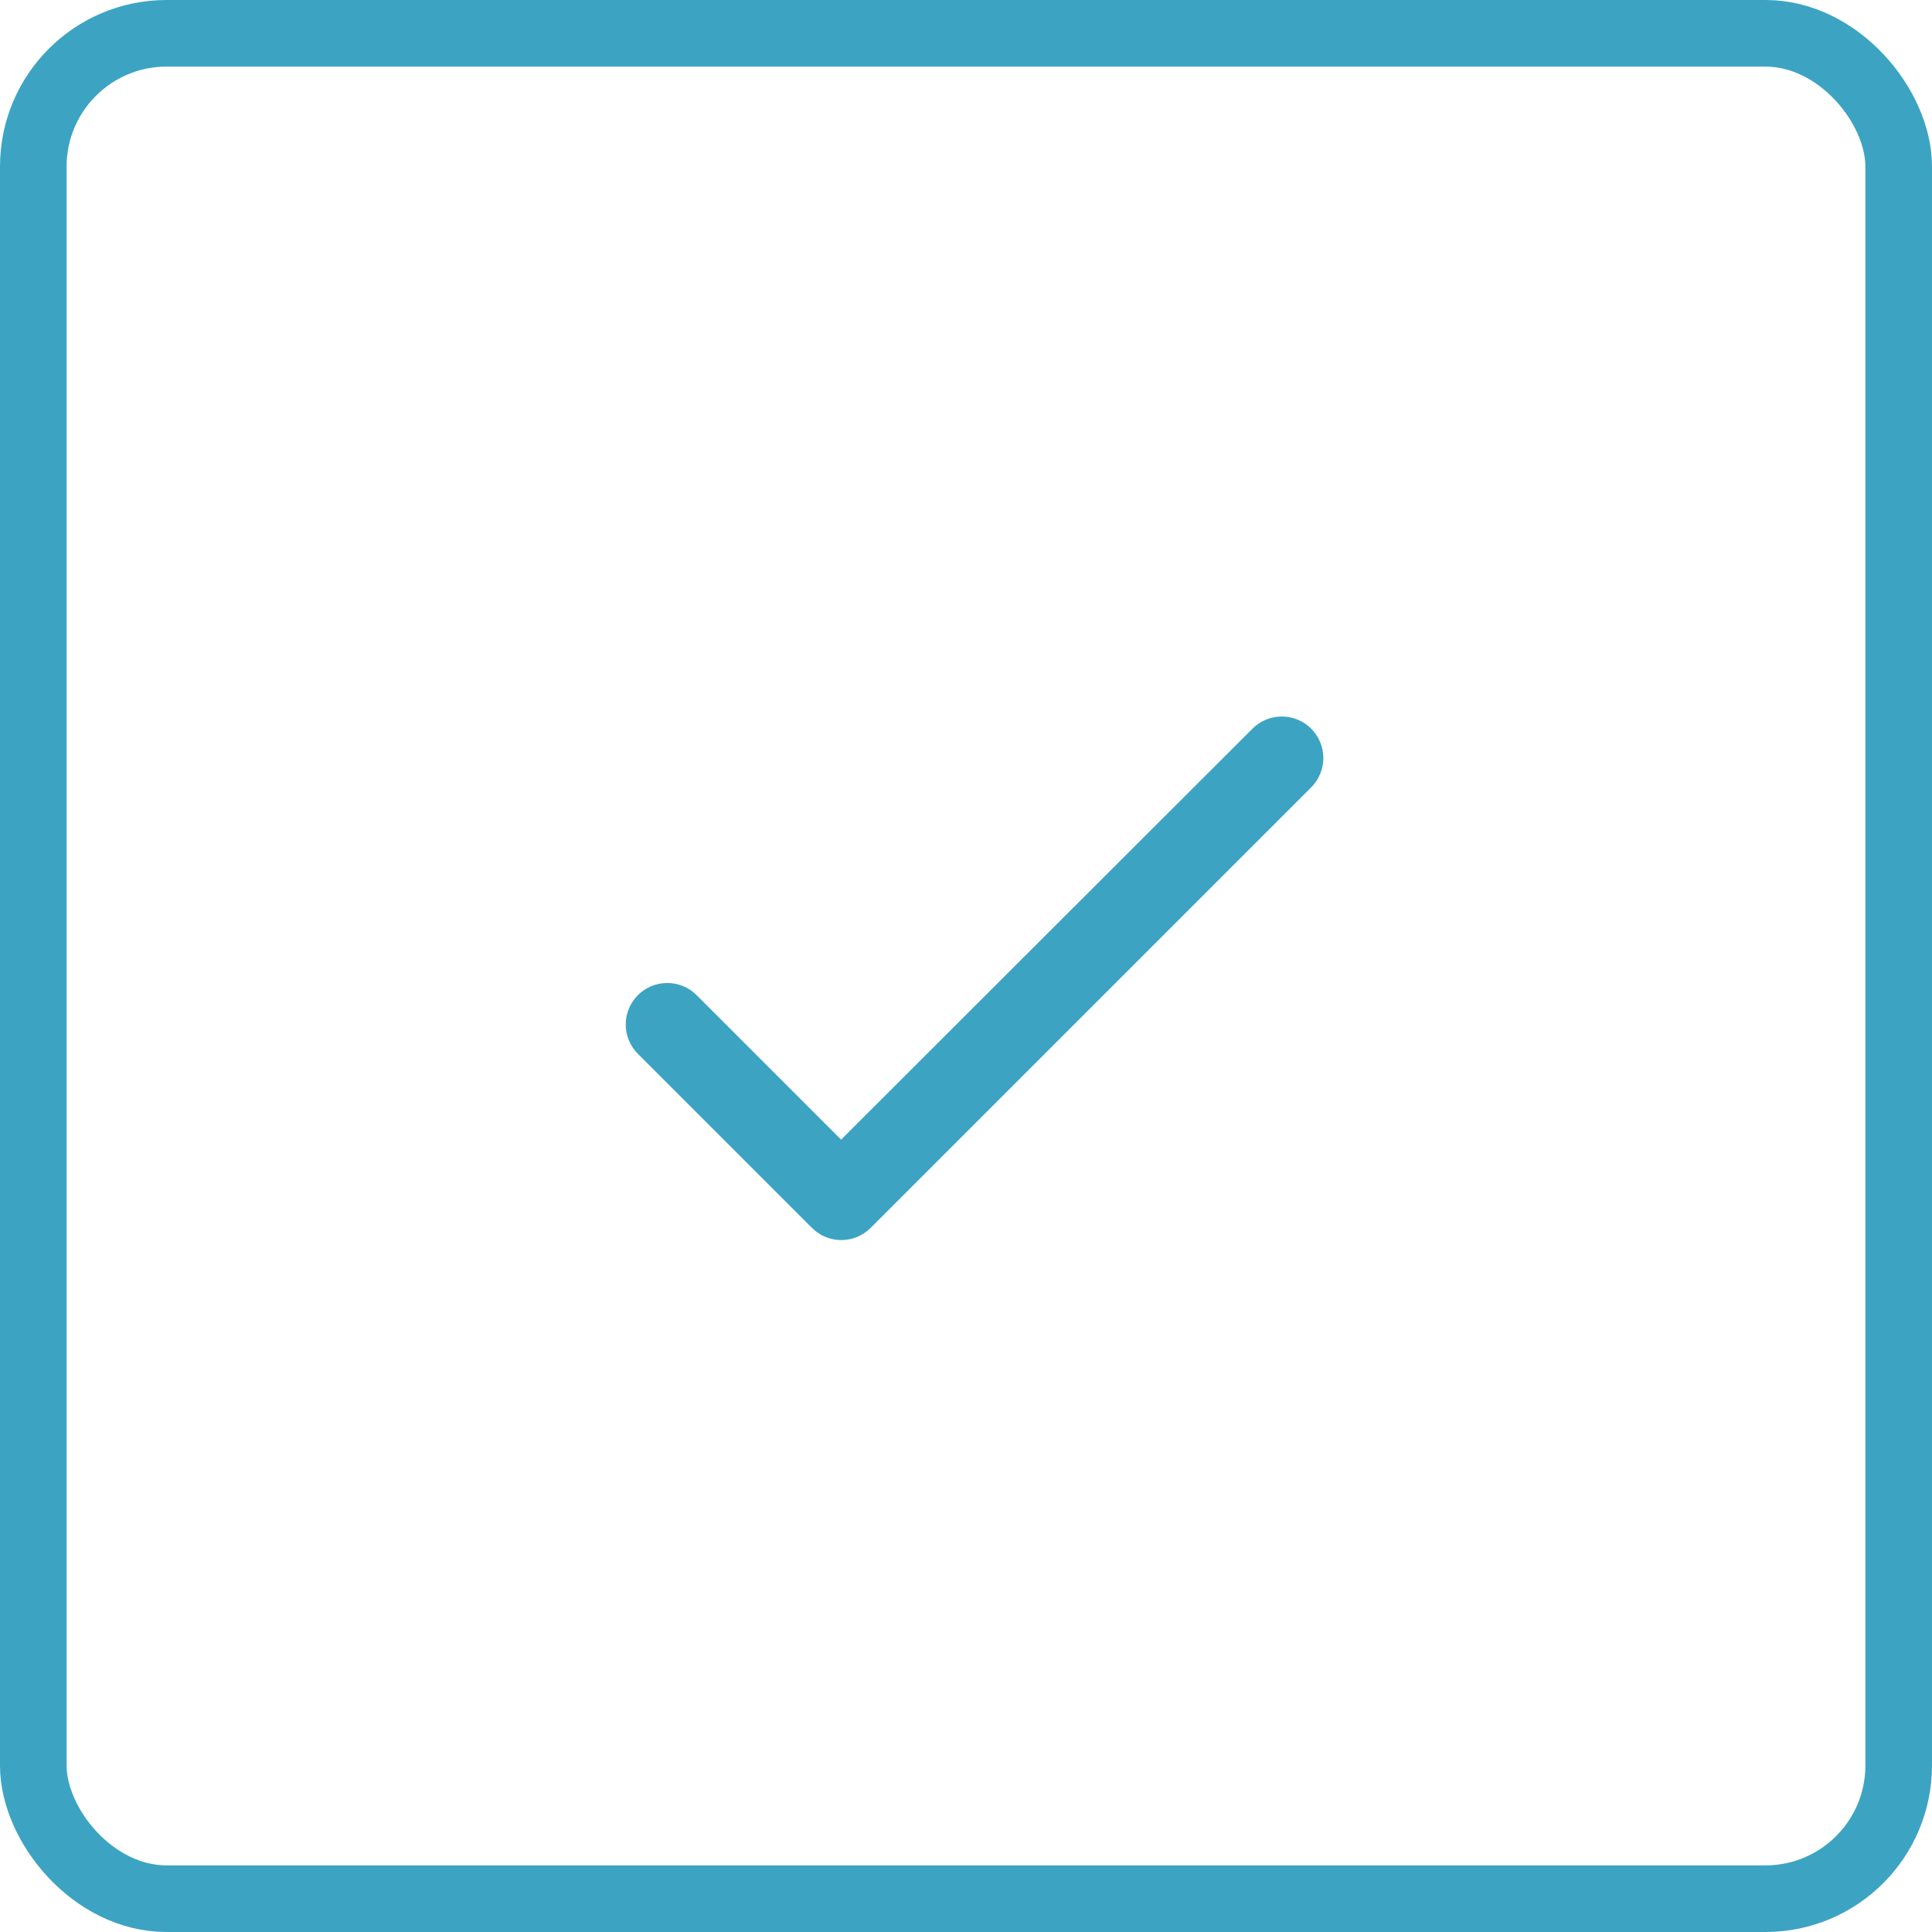
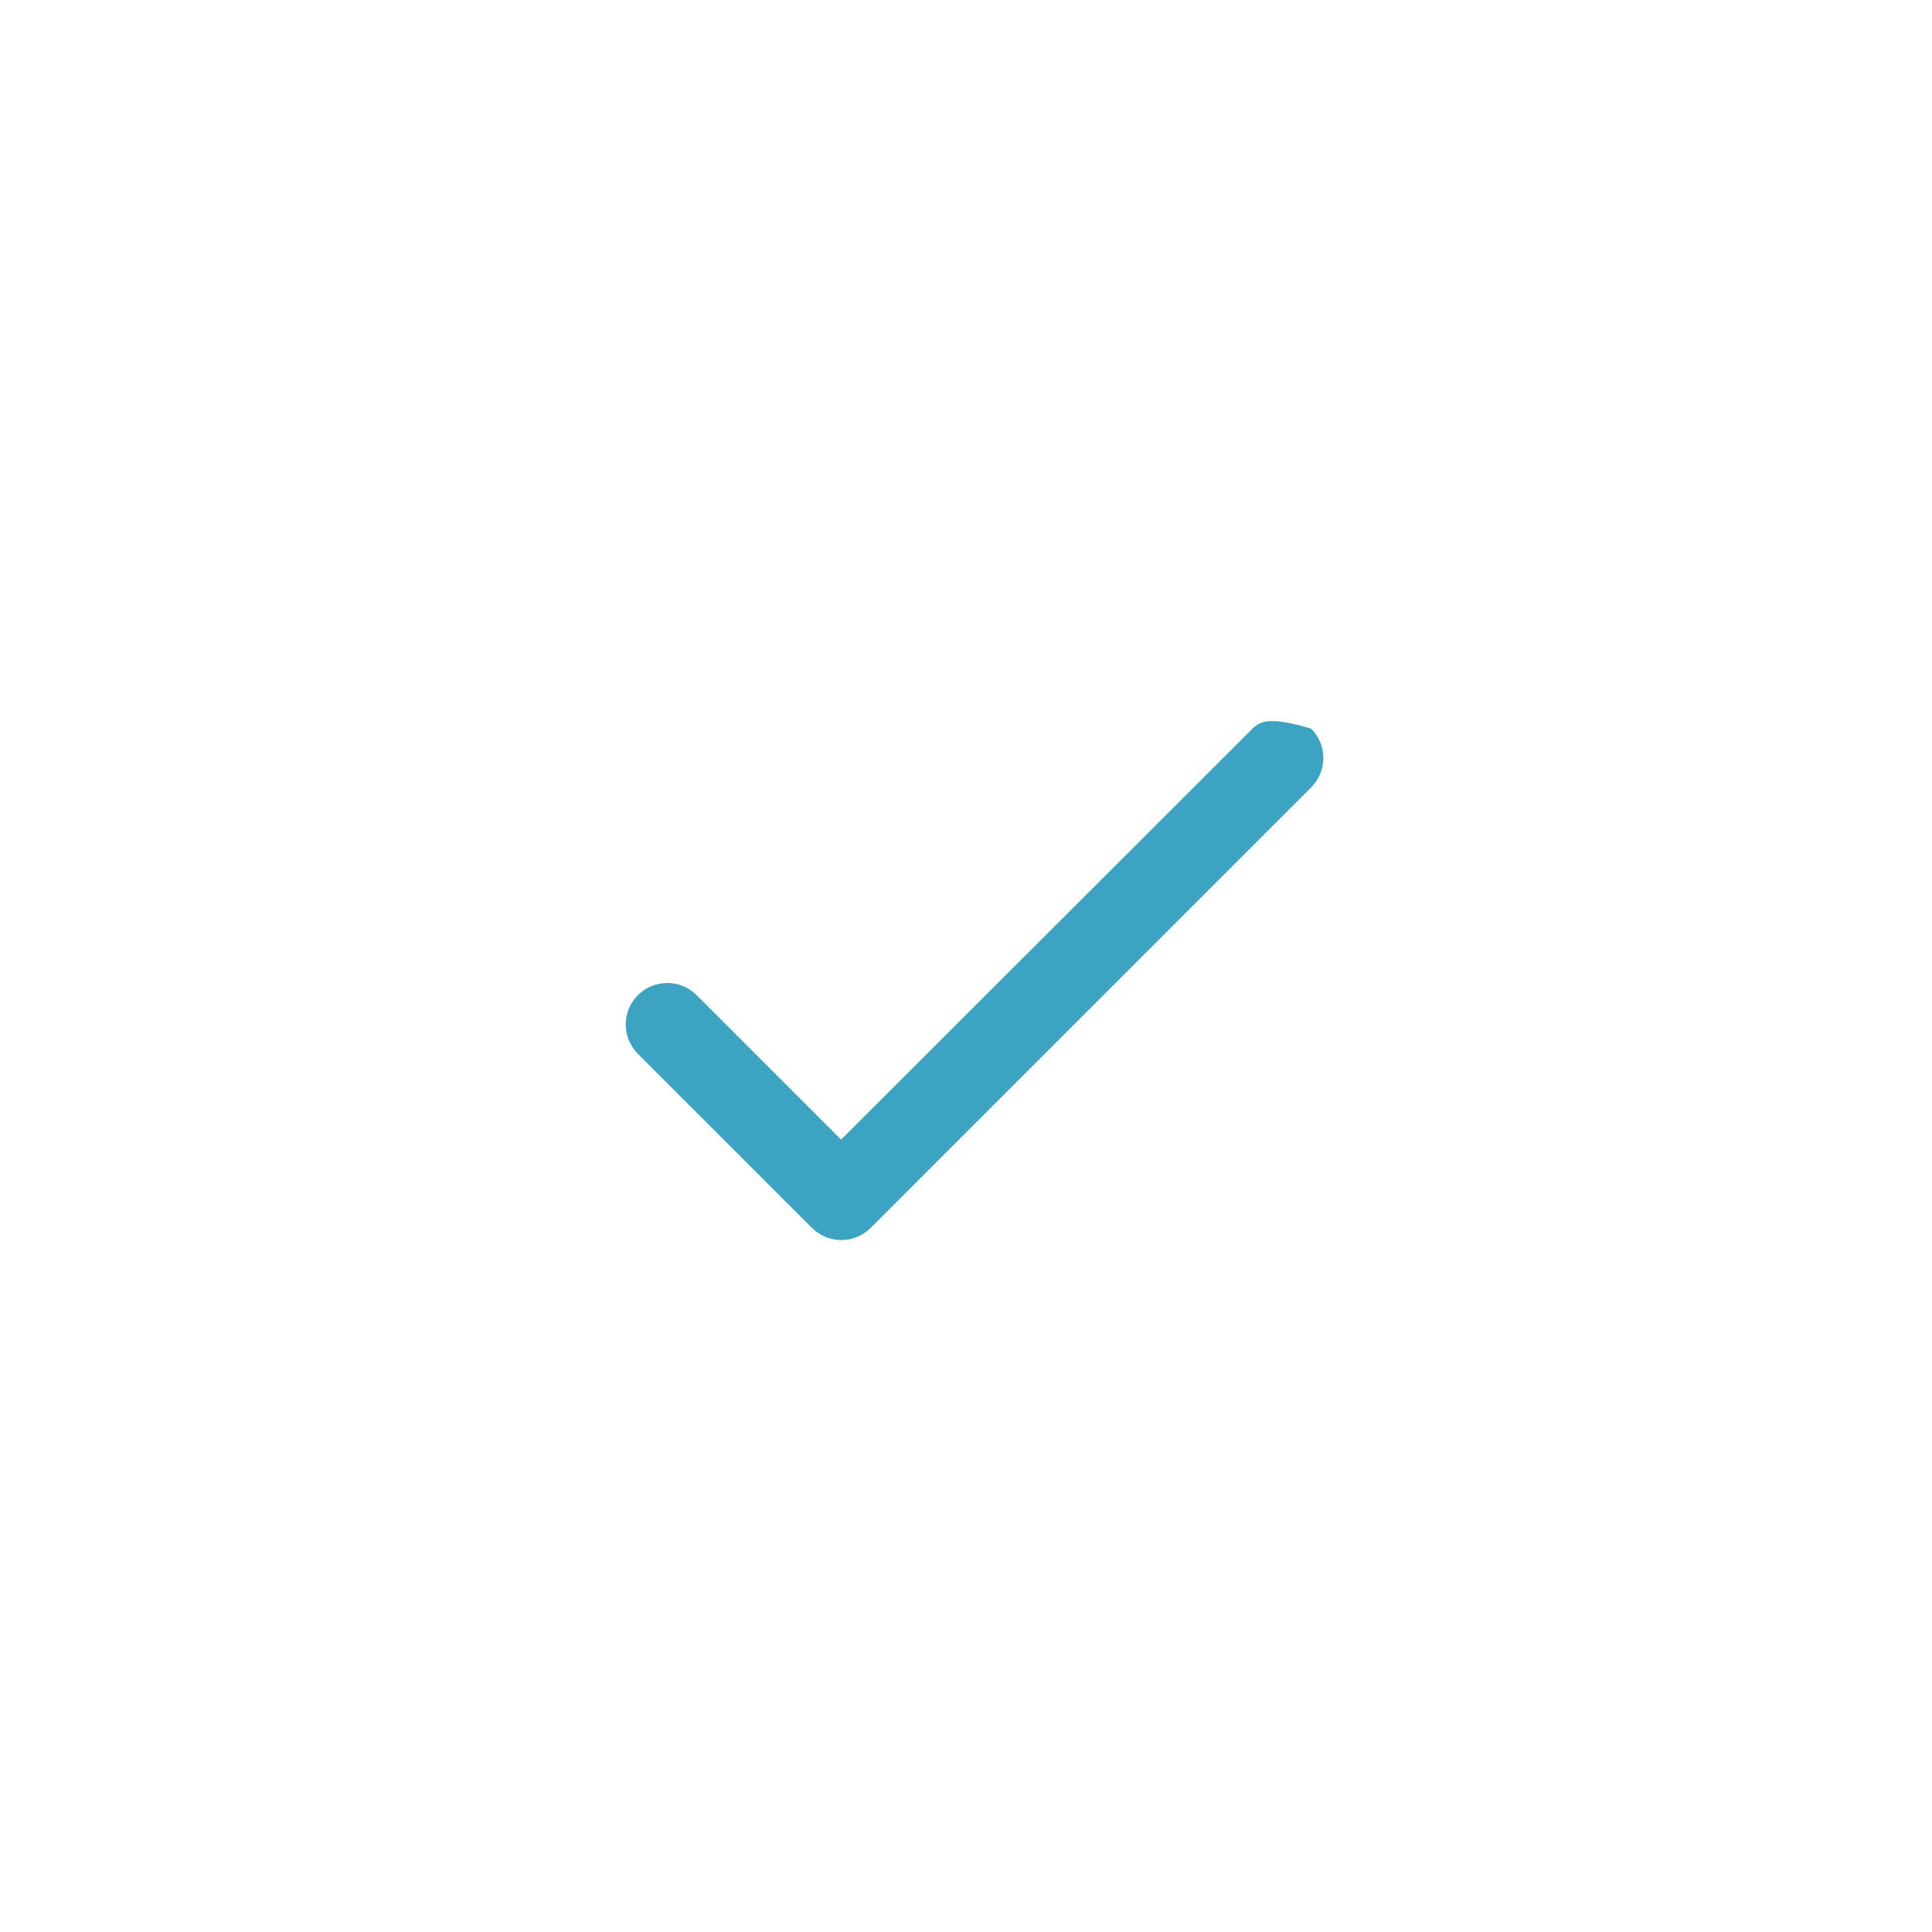
<svg xmlns="http://www.w3.org/2000/svg" width="58" height="58" viewBox="0 0 58 58" fill="none">
-   <path d="M25.25 34.212L20.913 29.875C20.679 29.641 20.362 29.51 20.031 29.51C19.701 29.51 19.384 29.641 19.15 29.875C18.916 30.109 18.785 30.426 18.785 30.756C18.785 30.92 18.817 31.082 18.88 31.233C18.943 31.384 19.035 31.522 19.15 31.637L24.375 36.862C24.863 37.35 25.65 37.35 26.138 36.862L39.363 23.637C39.596 23.404 39.728 23.087 39.728 22.756C39.728 22.426 39.596 22.109 39.363 21.875C39.129 21.641 38.812 21.51 38.481 21.51C38.151 21.51 37.834 21.641 37.6 21.875L25.25 34.212Z" fill="#3CA4C2" />
-   <rect x="1" y="1" width="56" height="56" rx="4" stroke="#3CA4C2" stroke-width="2" />
+   <path d="M25.25 34.212L20.913 29.875C20.679 29.641 20.362 29.51 20.031 29.51C19.701 29.51 19.384 29.641 19.15 29.875C18.916 30.109 18.785 30.426 18.785 30.756C18.785 30.92 18.817 31.082 18.88 31.233C18.943 31.384 19.035 31.522 19.15 31.637L24.375 36.862C24.863 37.35 25.65 37.35 26.138 36.862L39.363 23.637C39.596 23.404 39.728 23.087 39.728 22.756C39.728 22.426 39.596 22.109 39.363 21.875C38.151 21.51 37.834 21.641 37.6 21.875L25.25 34.212Z" fill="#3CA4C2" />
</svg>